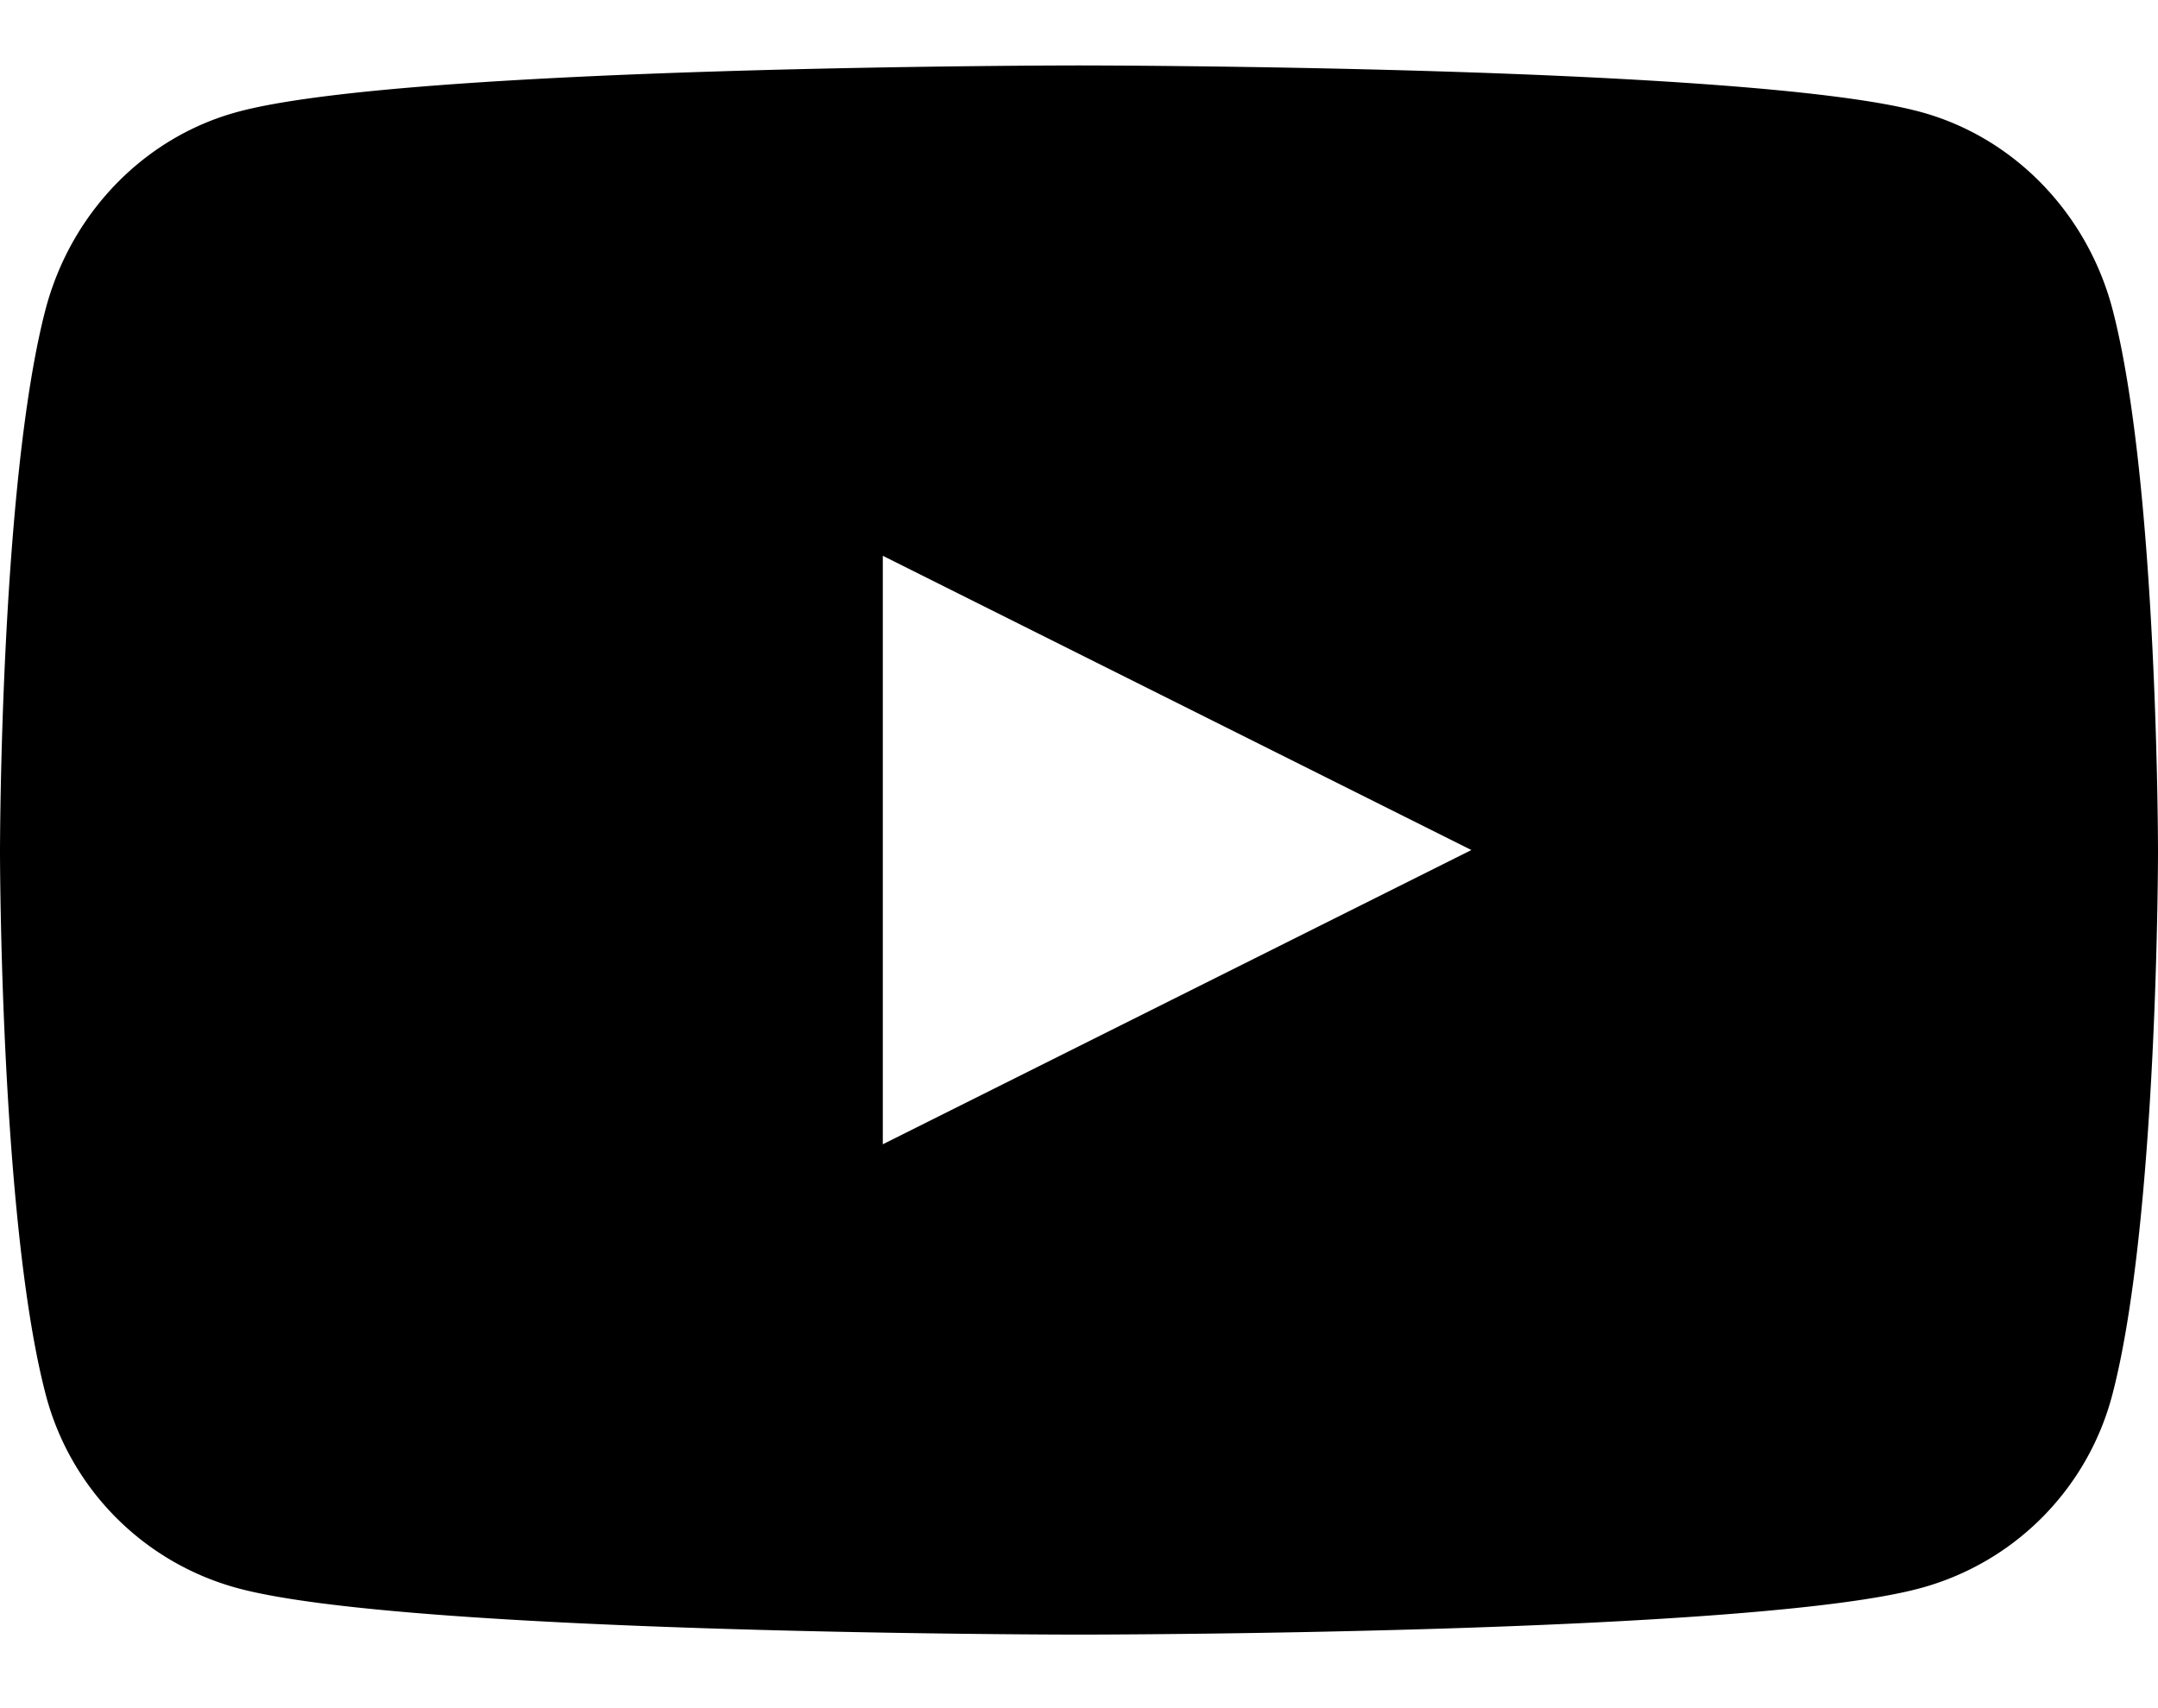
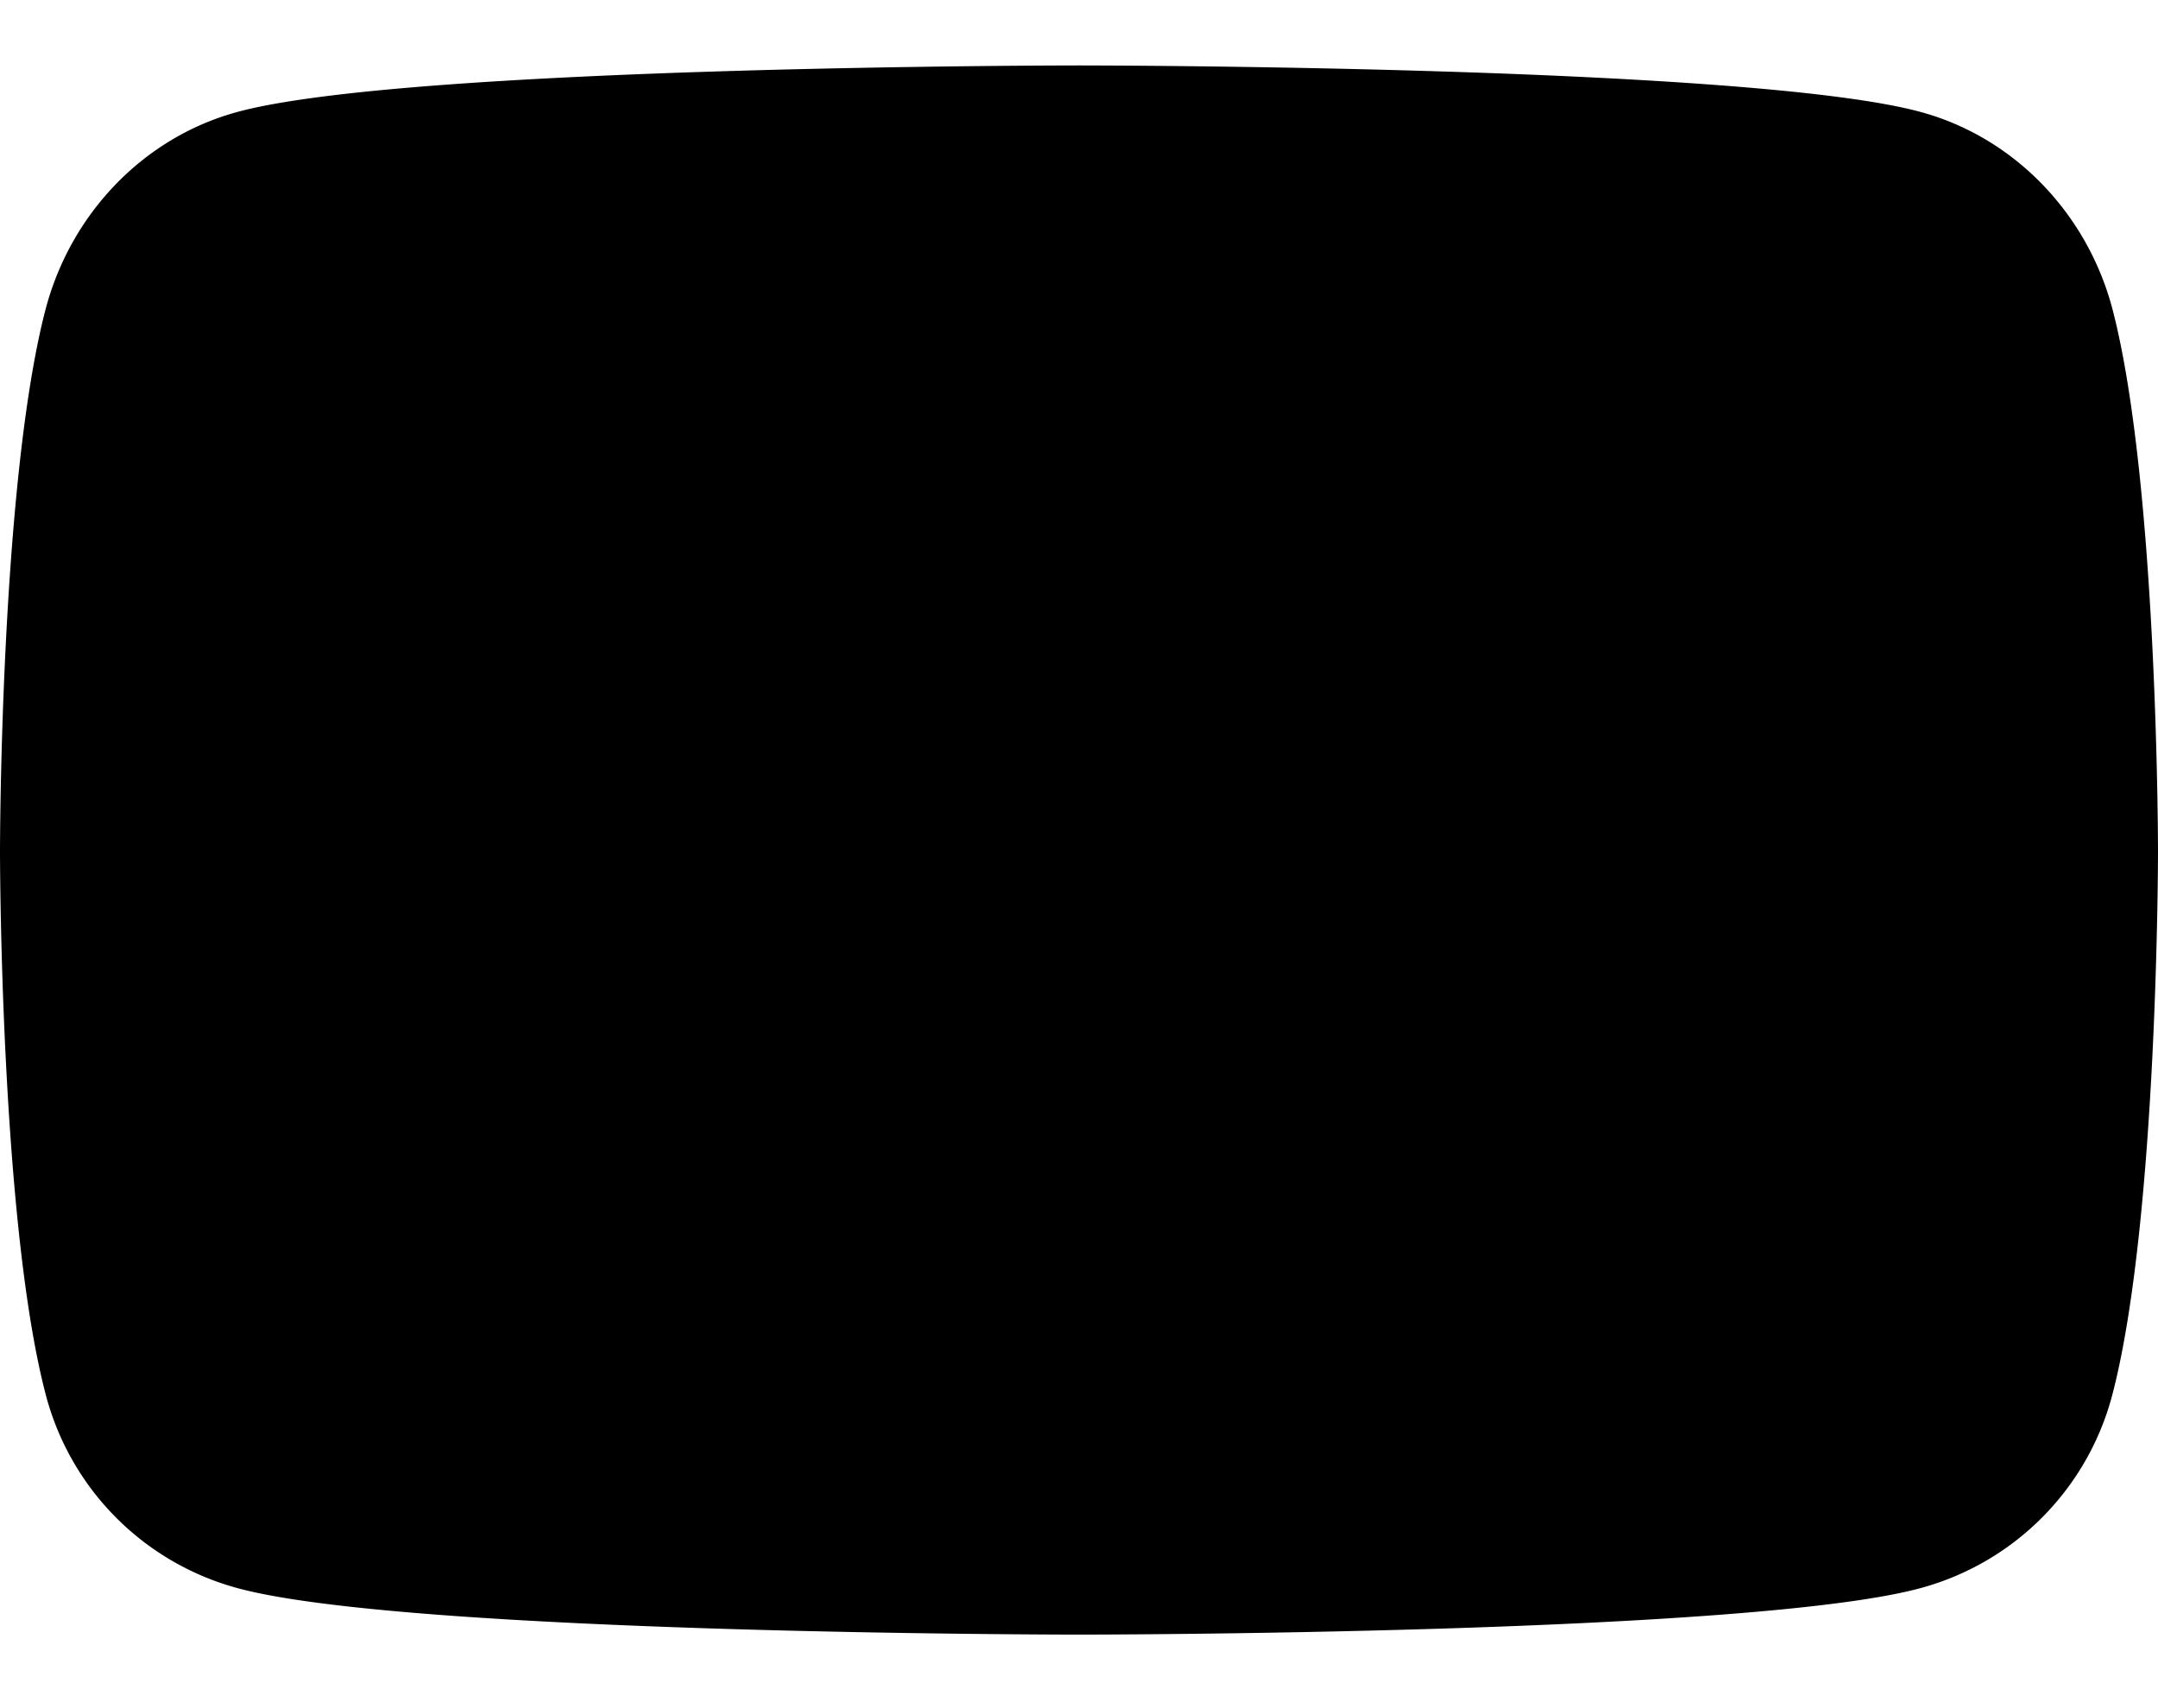
<svg xmlns="http://www.w3.org/2000/svg" height="19" viewBox="0 0 24 19" width="24">
-   <path clip-rule="evenodd" d="M21.377 1.25c1.032.287 1.846 1.134 2.122 2.209C24 5.407 24 9.473 24 9.473s0 4.065-.501 6.014a3.022 3.022 0 01-2.122 2.173c-1.872.522-9.377.522-9.377.522s-7.505 0-9.377-.522a3.022 3.022 0 01-2.121-2.173C0 13.538 0 9.473 0 9.473s0-4.066.502-6.014C.778 2.384 1.59 1.537 2.623 1.25 4.495.728 12 .728 12 .728s7.505 0 9.377.522zM9.818 6.182v6.546l6.546-3.273z" fill-rule="evenodd" />
+   <path clip-rule="evenodd" d="M21.377 1.25c1.032.287 1.846 1.134 2.122 2.209C24 5.407 24 9.473 24 9.473s0 4.065-.501 6.014a3.022 3.022 0 01-2.122 2.173c-1.872.522-9.377.522-9.377.522s-7.505 0-9.377-.522a3.022 3.022 0 01-2.121-2.173C0 13.538 0 9.473 0 9.473s0-4.066.502-6.014C.778 2.384 1.59 1.537 2.623 1.25 4.495.728 12 .728 12 .728s7.505 0 9.377.522zM9.818 6.182l6.546-3.273z" fill-rule="evenodd" />
</svg>